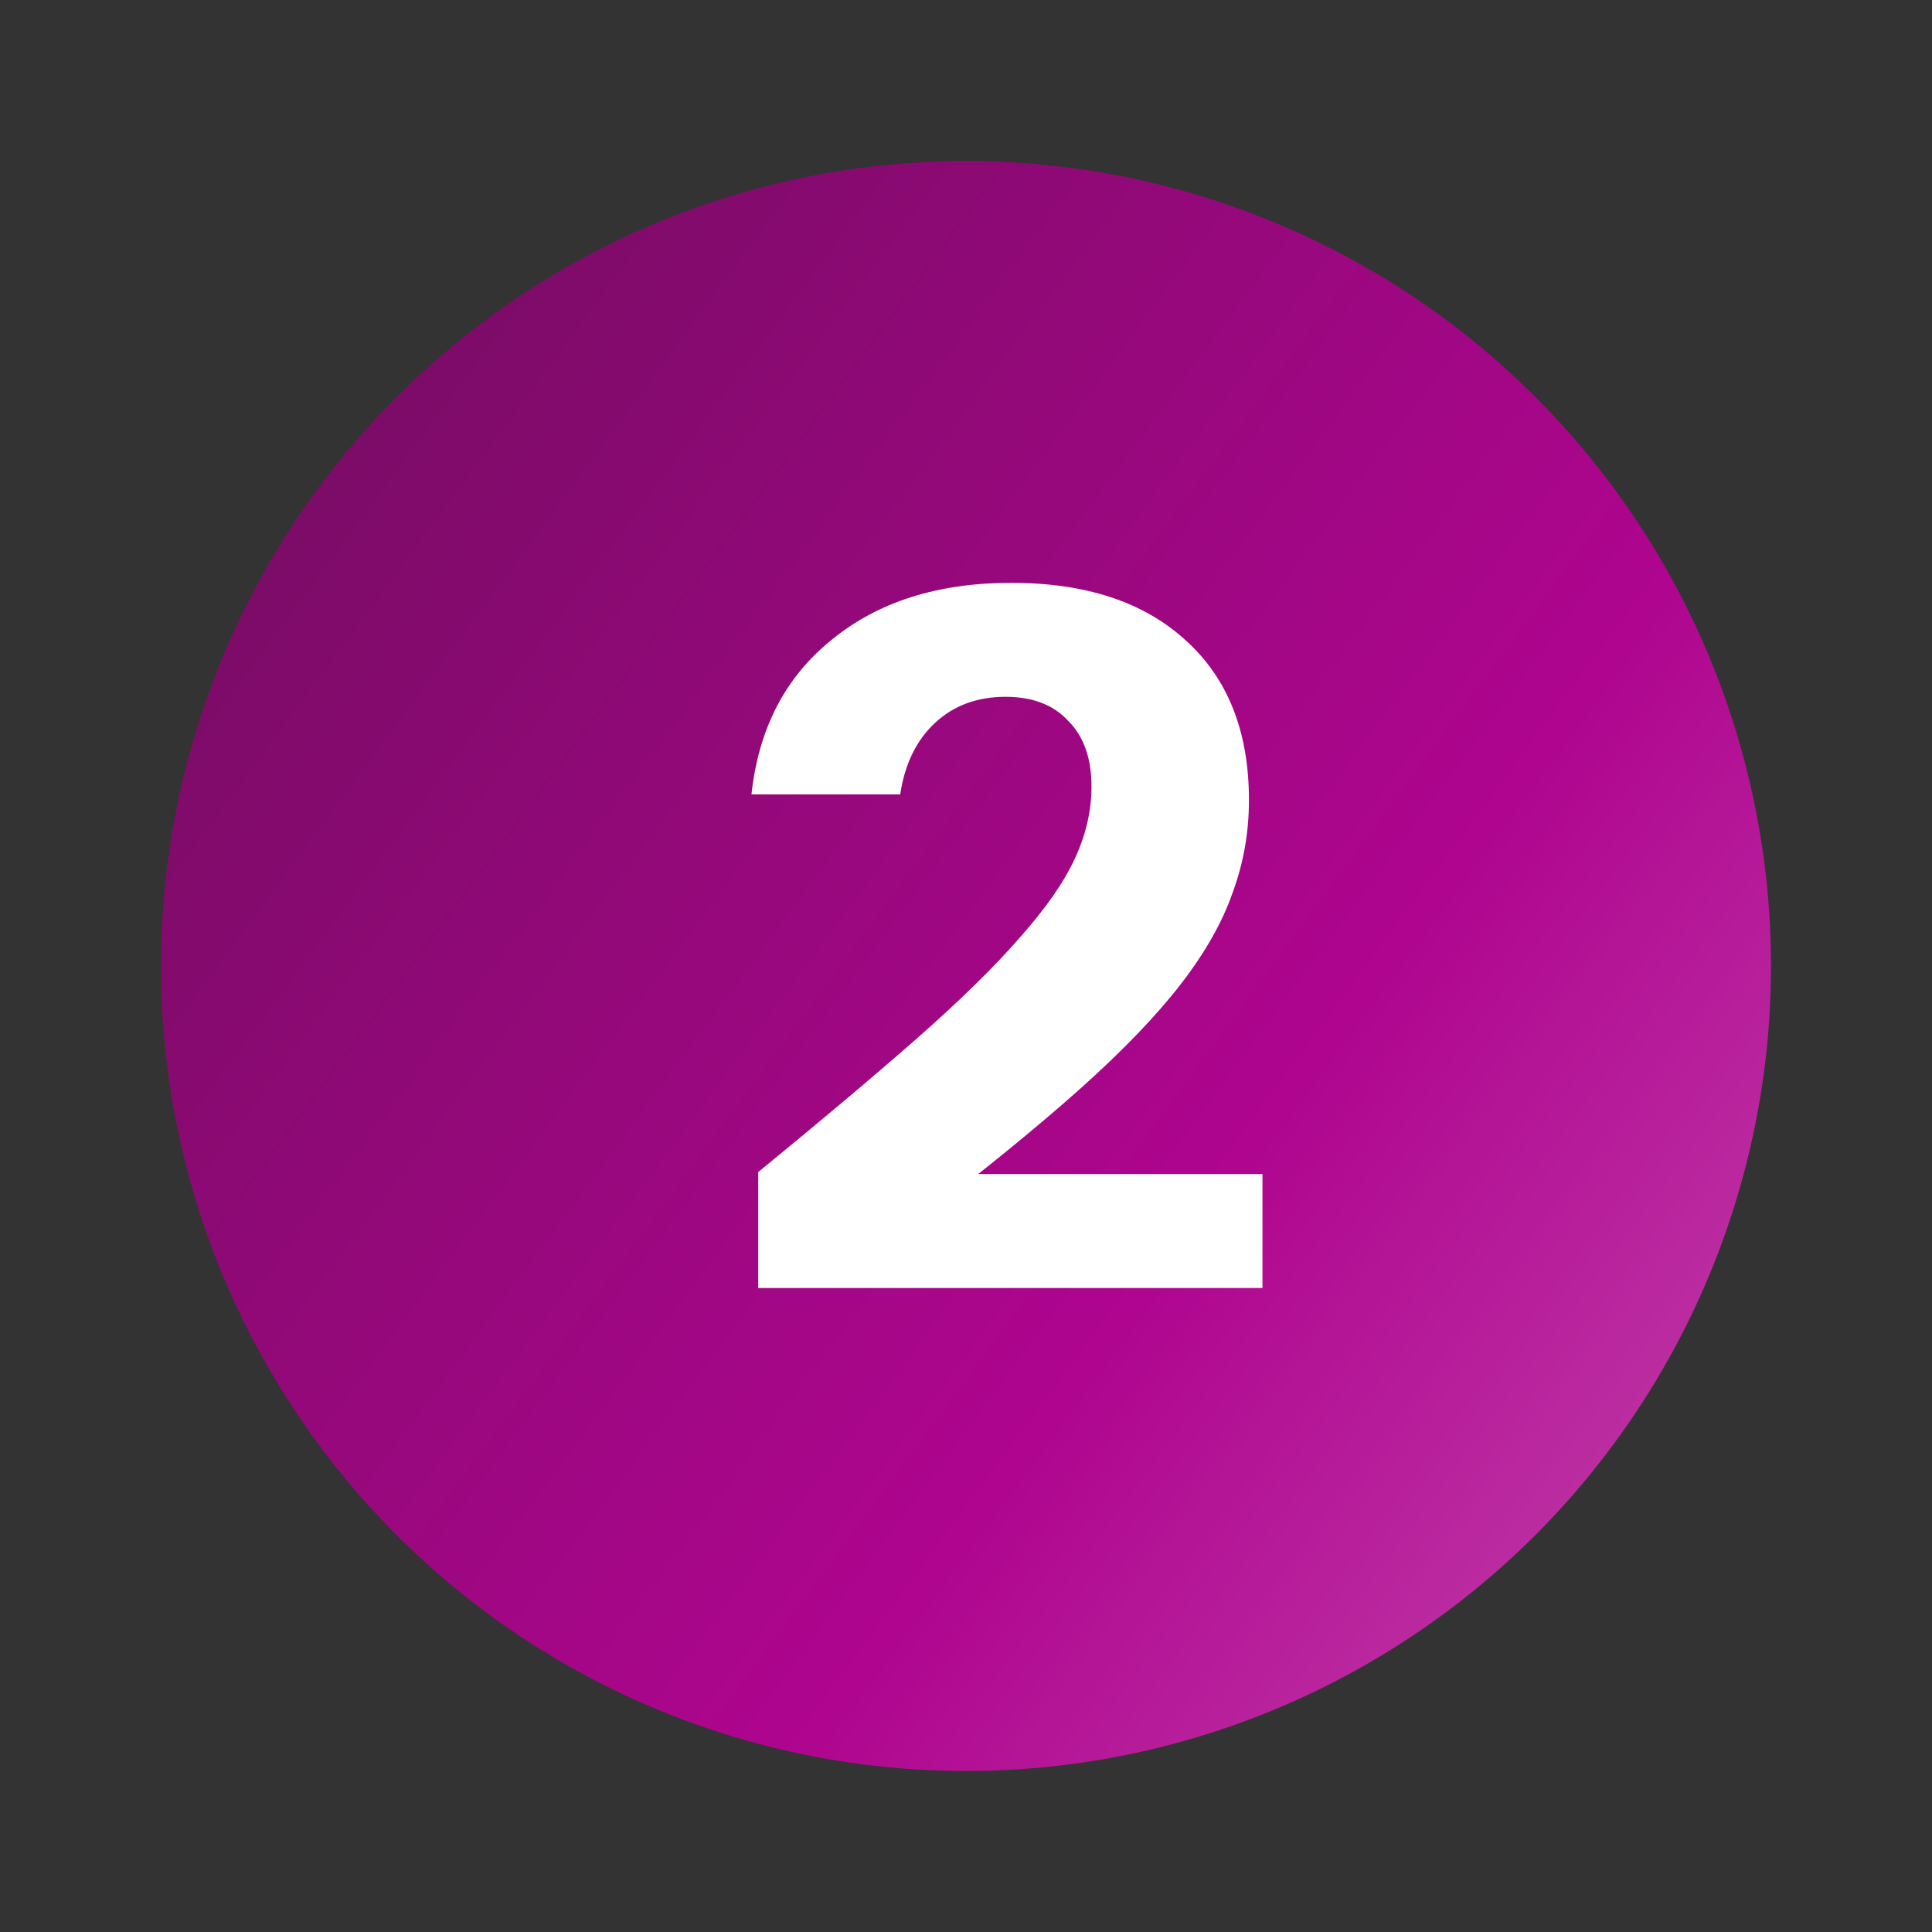
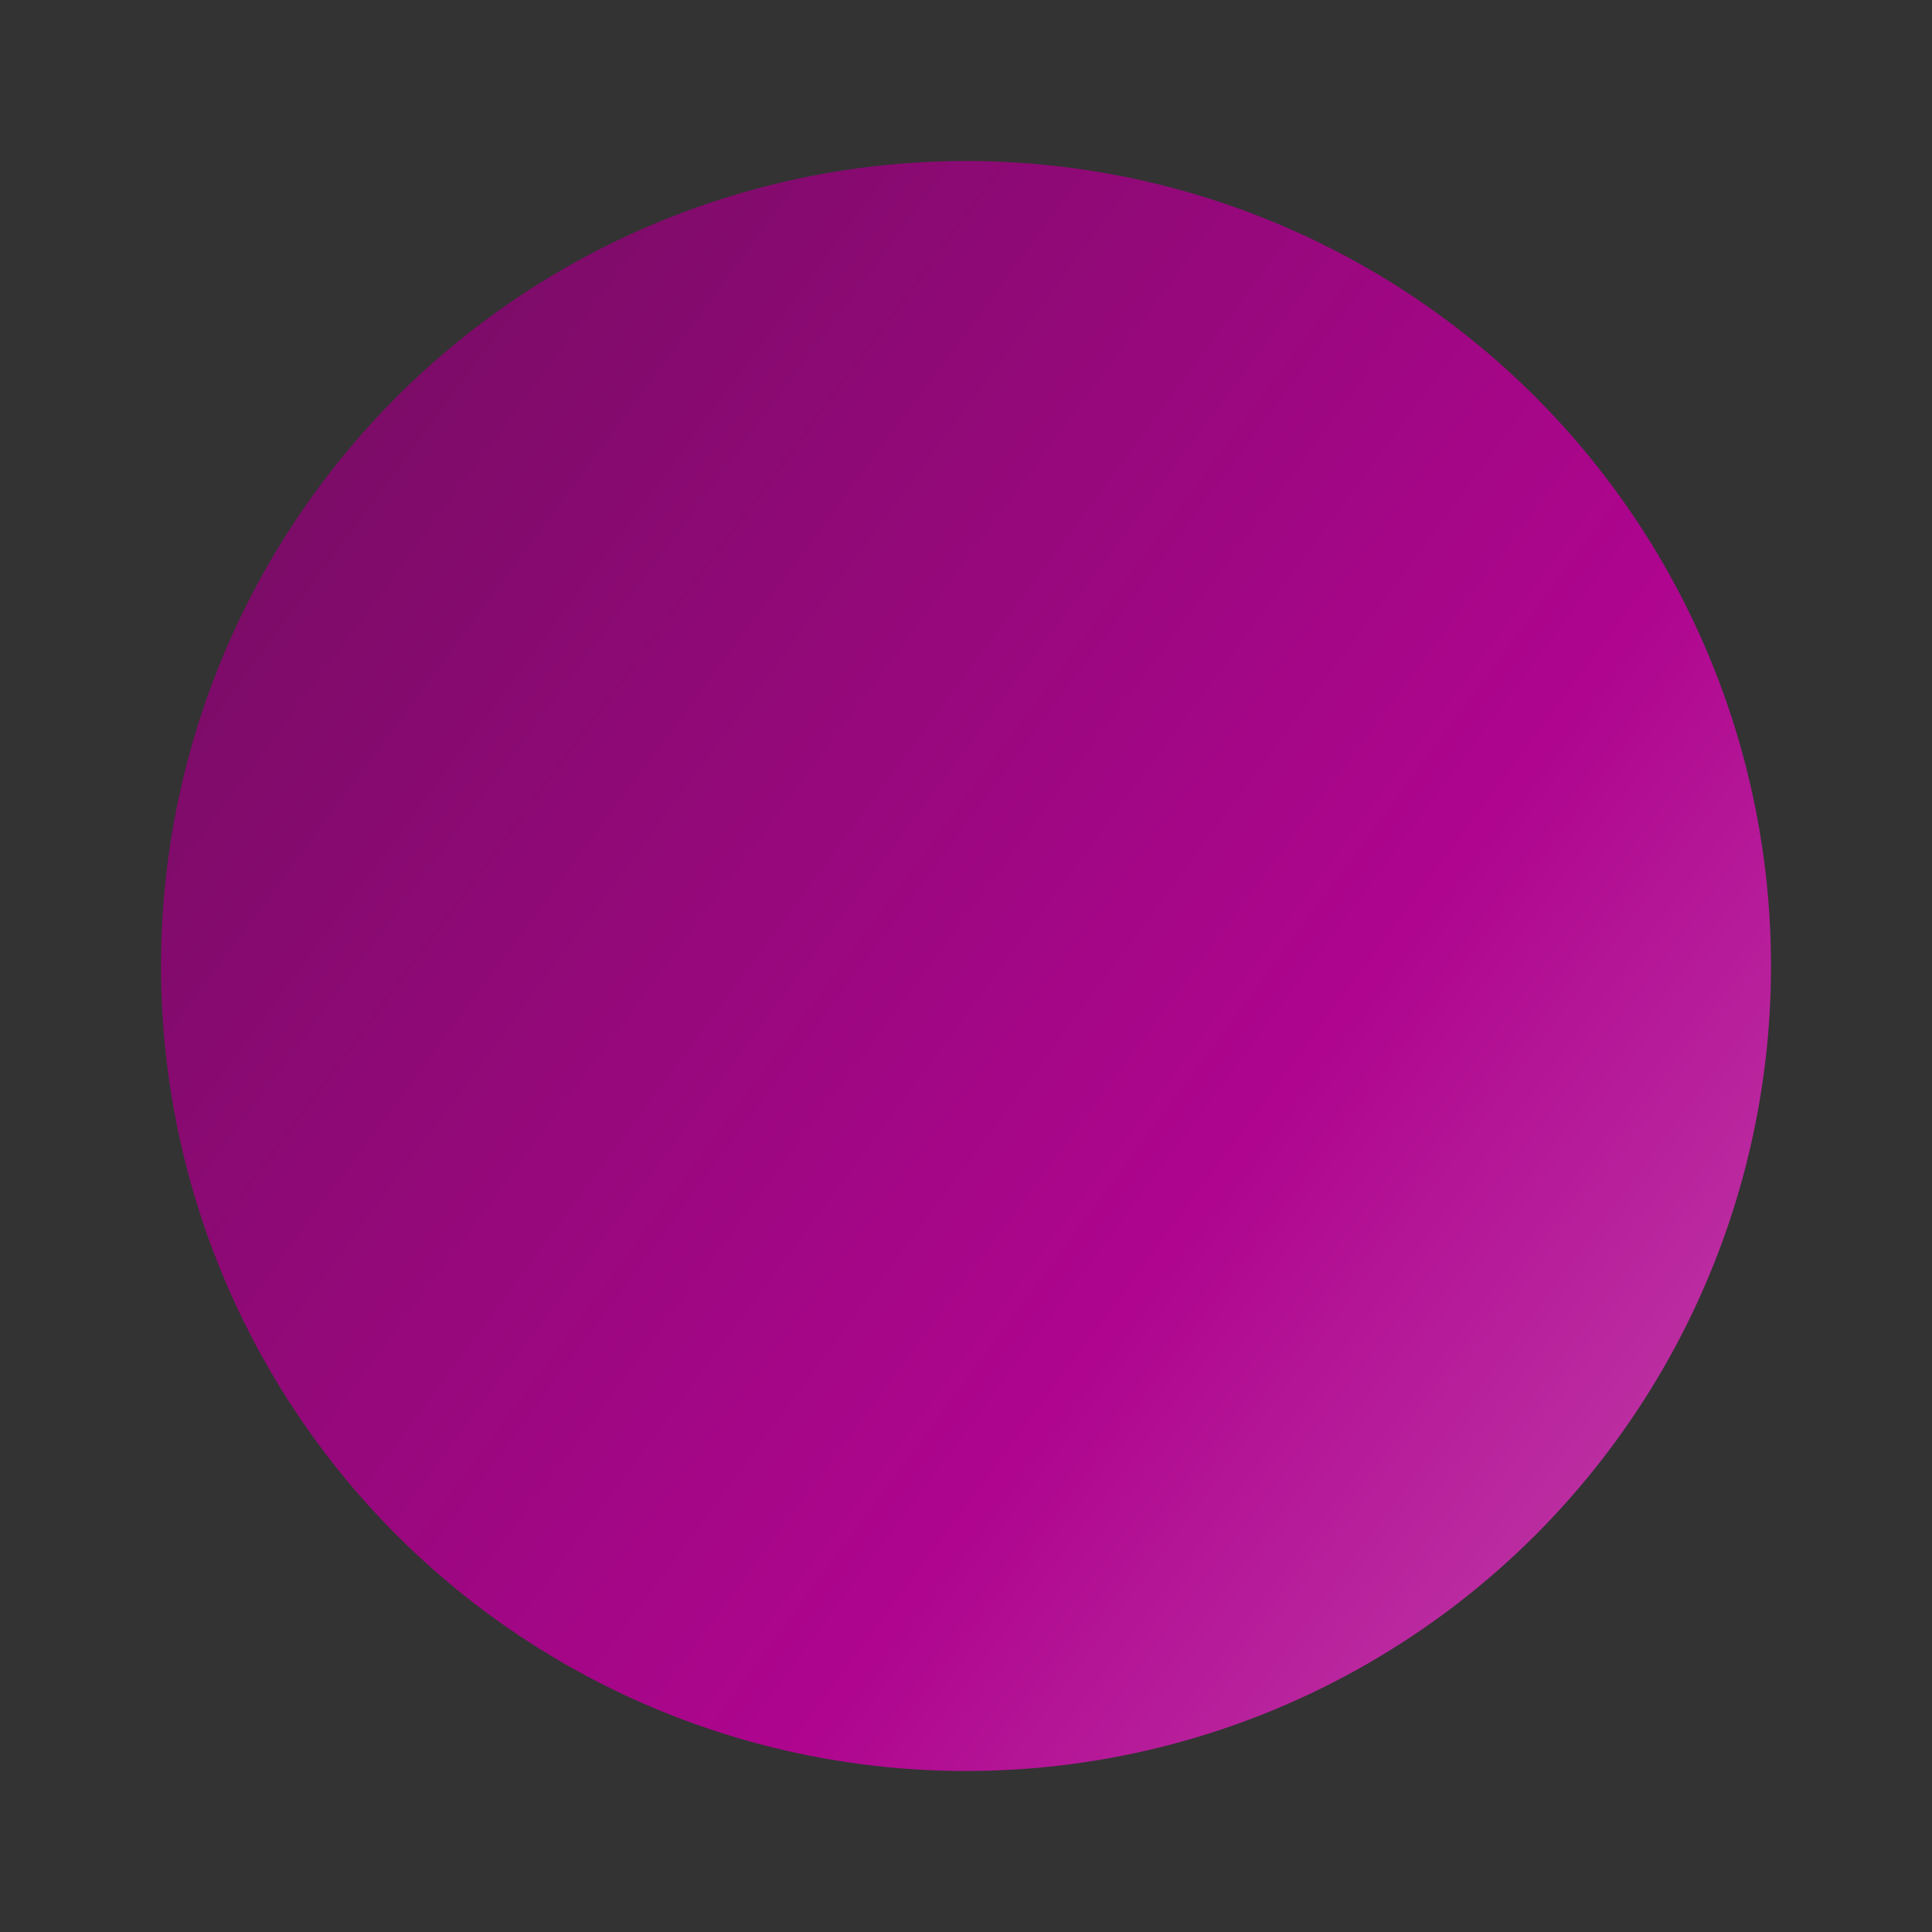
<svg xmlns="http://www.w3.org/2000/svg" width="24" height="24" viewBox="0 0 24 24" fill="none">
  <rect x="0" y="0" width="24" height="24" fill="#333333" stroke="none" />
  <circle cx="12" cy="12" r="10" fill="url(#paint0_linear_5113_49711)" />
-   <path d="M9.419 16V14.56C10.211 13.912 10.871 13.356 11.399 12.892C11.935 12.42 12.359 12.004 12.671 11.644C12.991 11.284 13.219 10.956 13.355 10.66C13.491 10.364 13.559 10.068 13.559 9.772C13.559 9.42 13.463 9.148 13.271 8.956C13.087 8.756 12.827 8.656 12.491 8.656C12.139 8.656 11.847 8.764 11.615 8.98C11.383 9.196 11.239 9.492 11.183 9.868H9.335C9.423 9.052 9.755 8.412 10.331 7.948C10.907 7.476 11.651 7.24 12.563 7.24C13.491 7.24 14.215 7.48 14.735 7.96C15.255 8.432 15.515 9.092 15.515 9.94C15.515 10.34 15.447 10.724 15.311 11.092C15.183 11.46 14.967 11.84 14.663 12.232C14.359 12.624 13.943 13.056 13.415 13.528C12.895 13.992 12.243 14.524 11.459 15.124L11.015 14.584H15.683V16H9.419Z" fill="white" />
  <defs>
    <linearGradient id="paint0_linear_5113_49711" x1="14.734" y1="-10.139" x2="34.796" y2="4.694" gradientUnits="userSpaceOnUse">
      <stop stop-color="#790C65" />
      <stop offset="0.605" stop-color="#AF058F" />
      <stop offset="1" stop-color="#C447AD" />
    </linearGradient>
  </defs>
</svg>